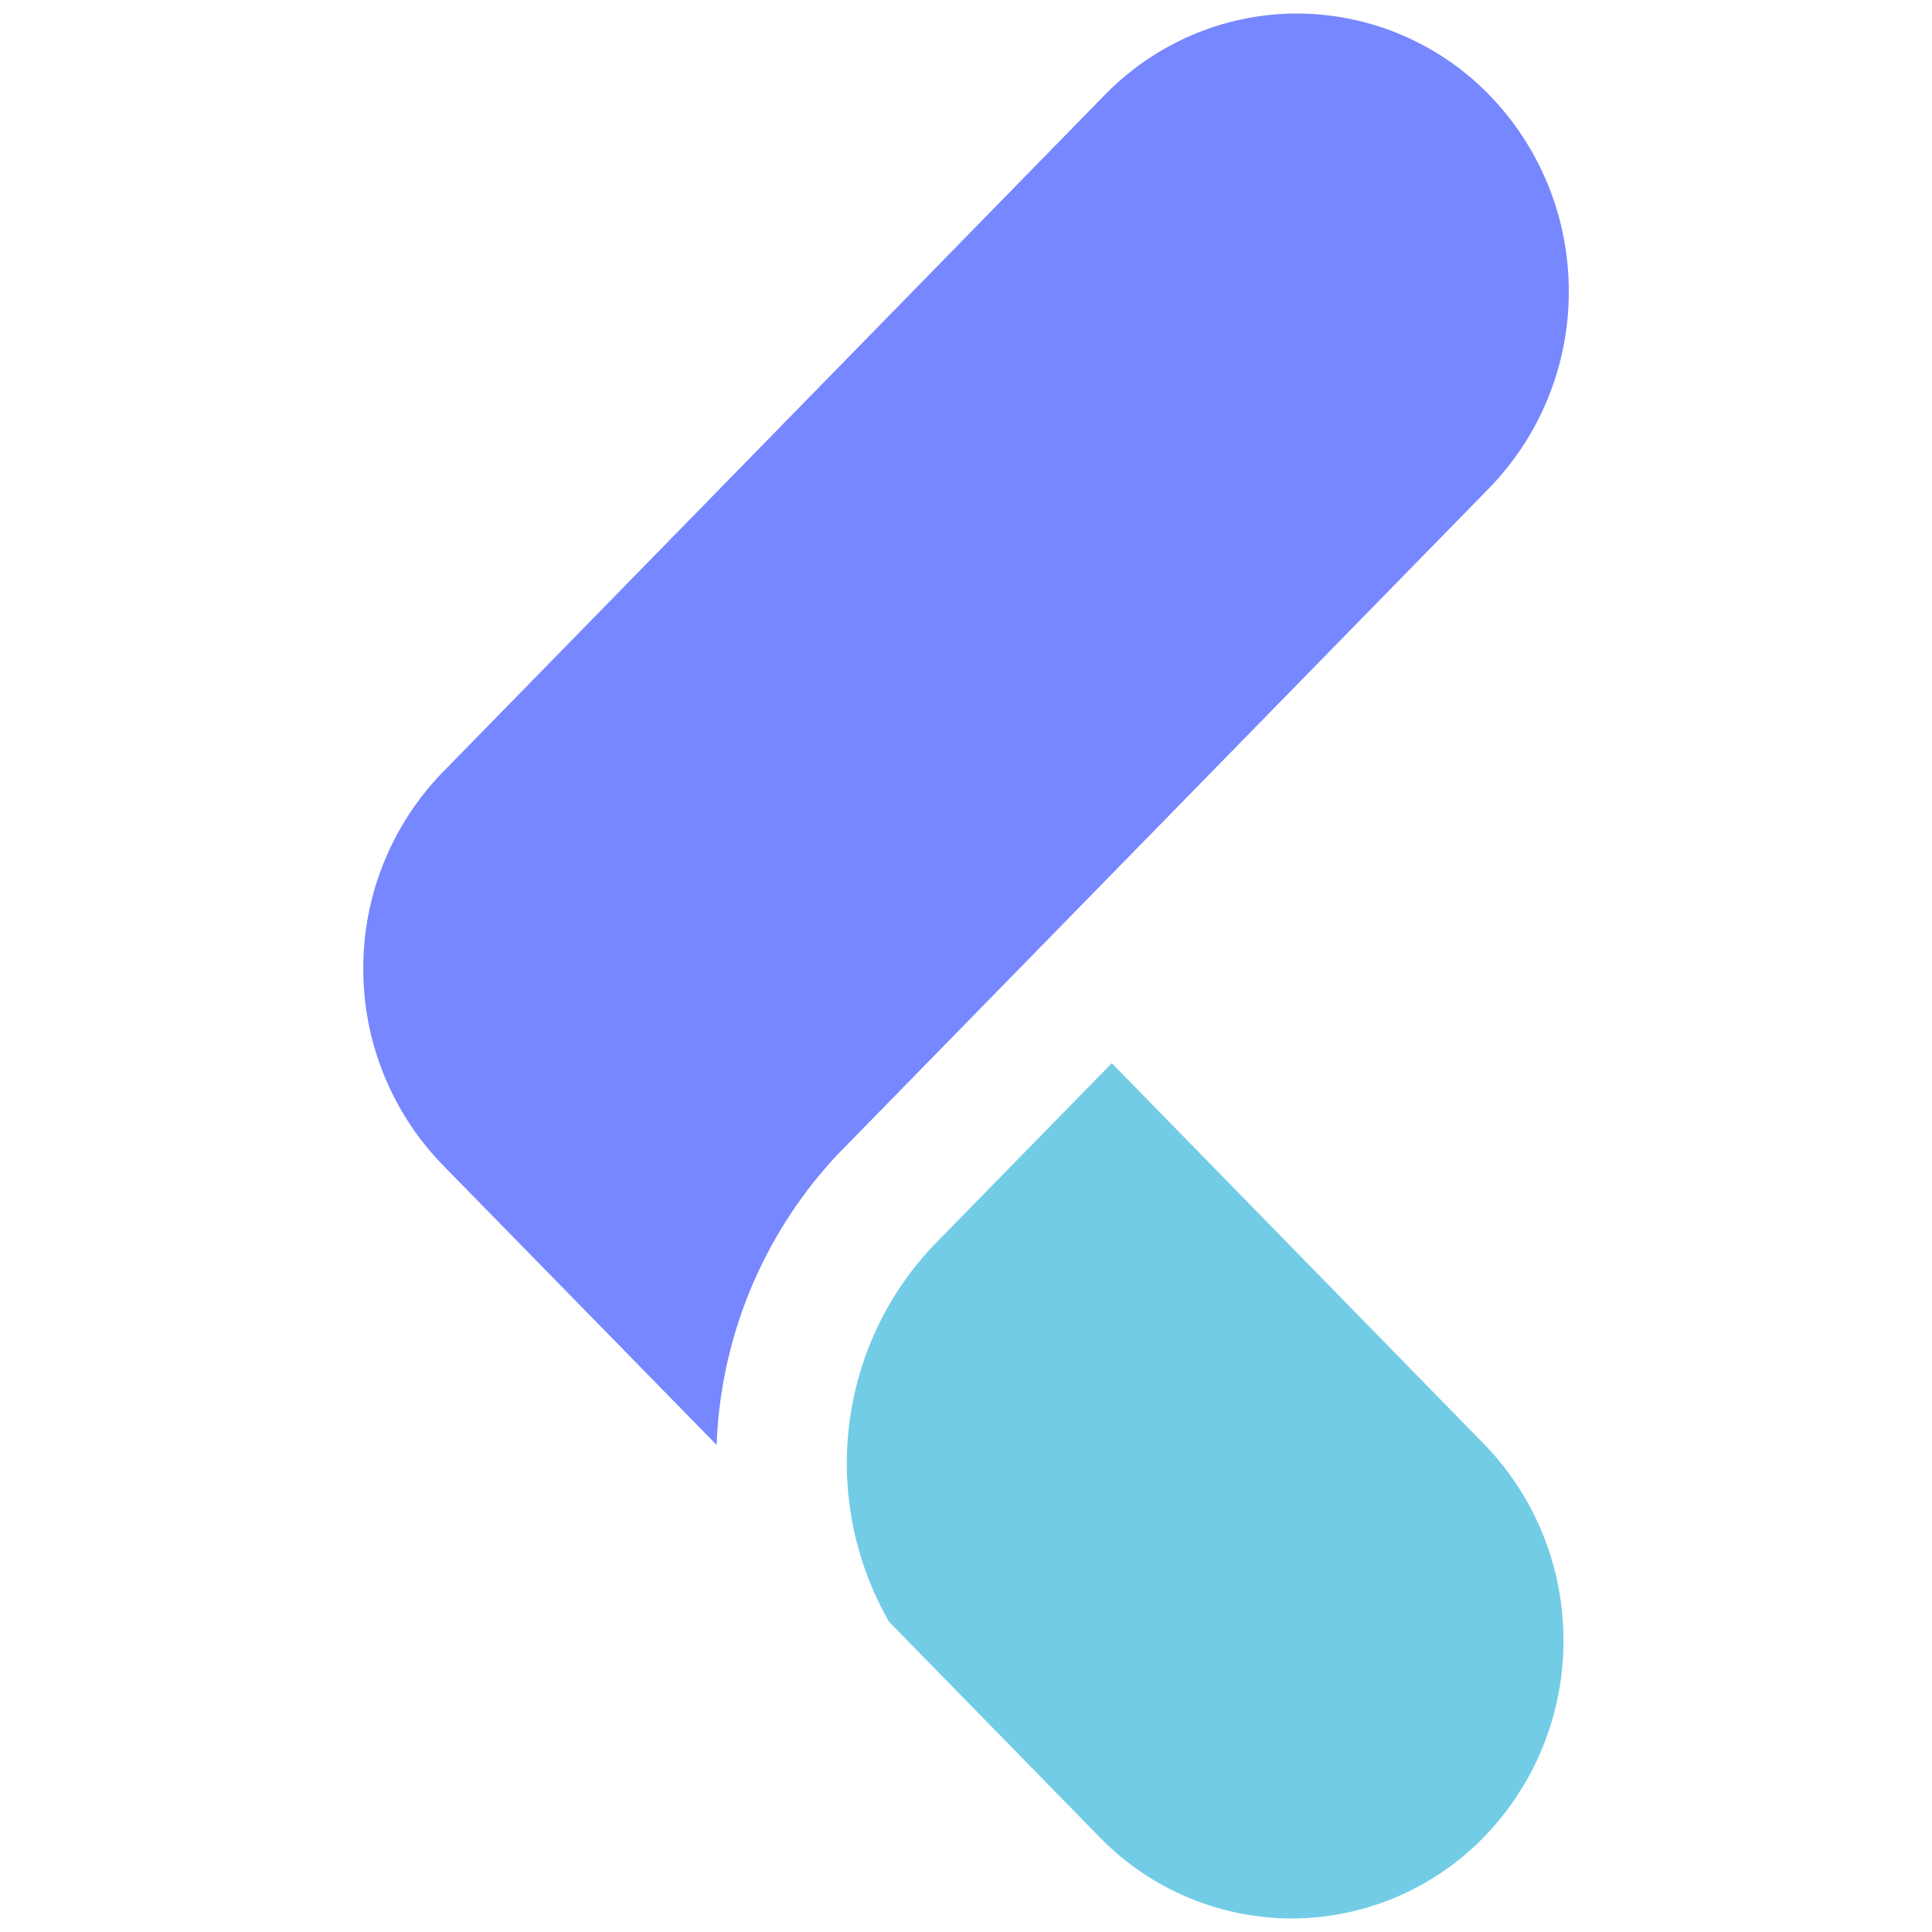
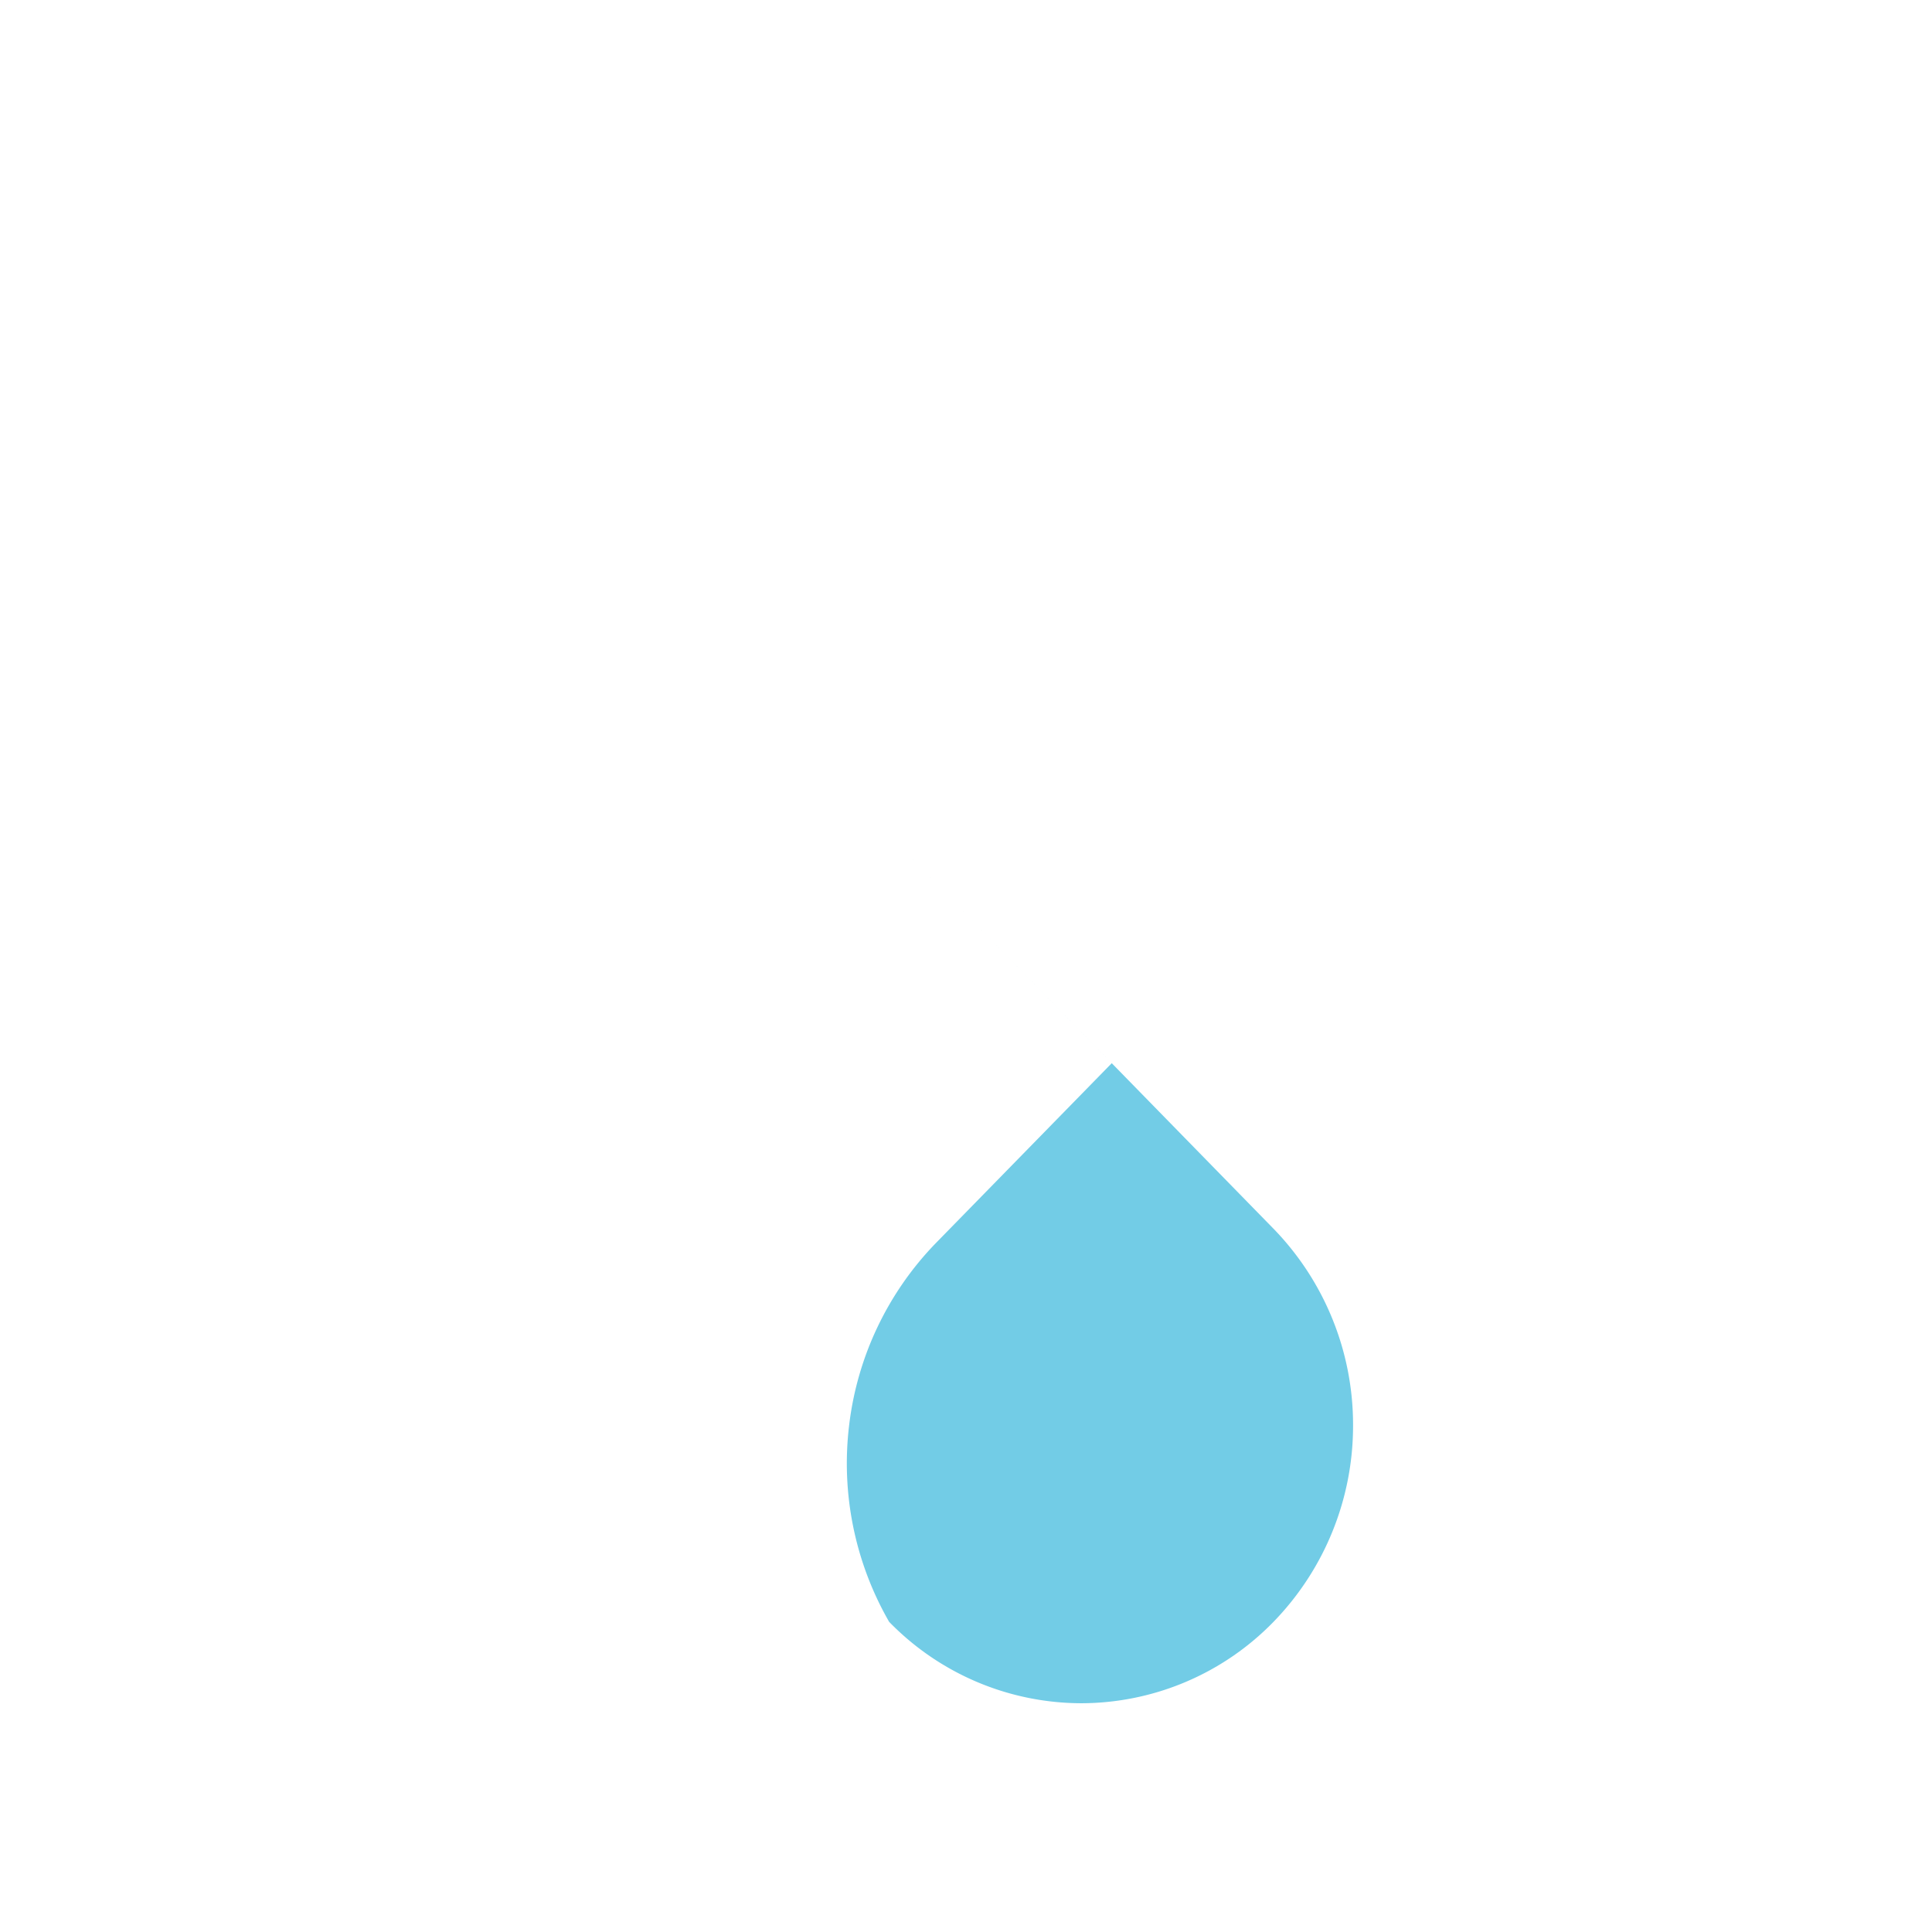
<svg xmlns="http://www.w3.org/2000/svg" width="32" height="32" fill="none" viewBox="0 0 32 32">
-   <path fill="#7787FF" d="M24.666 8.084a4.66 4.66 0 0 0 1.318-3.256 4.66 4.66 0 0 0-1.318-3.256A4.452 4.452 0 0 0 21.483.224c-1.195 0-2.34.485-3.184 1.348L7.336 12.787a4.66 4.66 0 0 0-1.319 3.256 4.66 4.66 0 0 0 1.319 3.256l4.534 4.634a7.42 7.42 0 0 1 2.004-4.812L24.666 8.084Z" />
-   <path fill="#72CCE6" d="m18.414 17.61-2.916 2.982a5.216 5.216 0 0 0-1.432 3.001 5.266 5.266 0 0 0 .661 3.27l3.485 3.565a4.451 4.451 0 0 0 3.183 1.348 4.451 4.451 0 0 0 3.183-1.348 4.659 4.659 0 0 0 1.318-3.256 4.659 4.659 0 0 0-1.318-3.256l-6.164-6.307Z" />
+   <path fill="#72CCE6" d="m18.414 17.61-2.916 2.982a5.216 5.216 0 0 0-1.432 3.001 5.266 5.266 0 0 0 .661 3.27a4.451 4.451 0 0 0 3.183 1.348 4.451 4.451 0 0 0 3.183-1.348 4.659 4.659 0 0 0 1.318-3.256 4.659 4.659 0 0 0-1.318-3.256l-6.164-6.307Z" />
</svg>